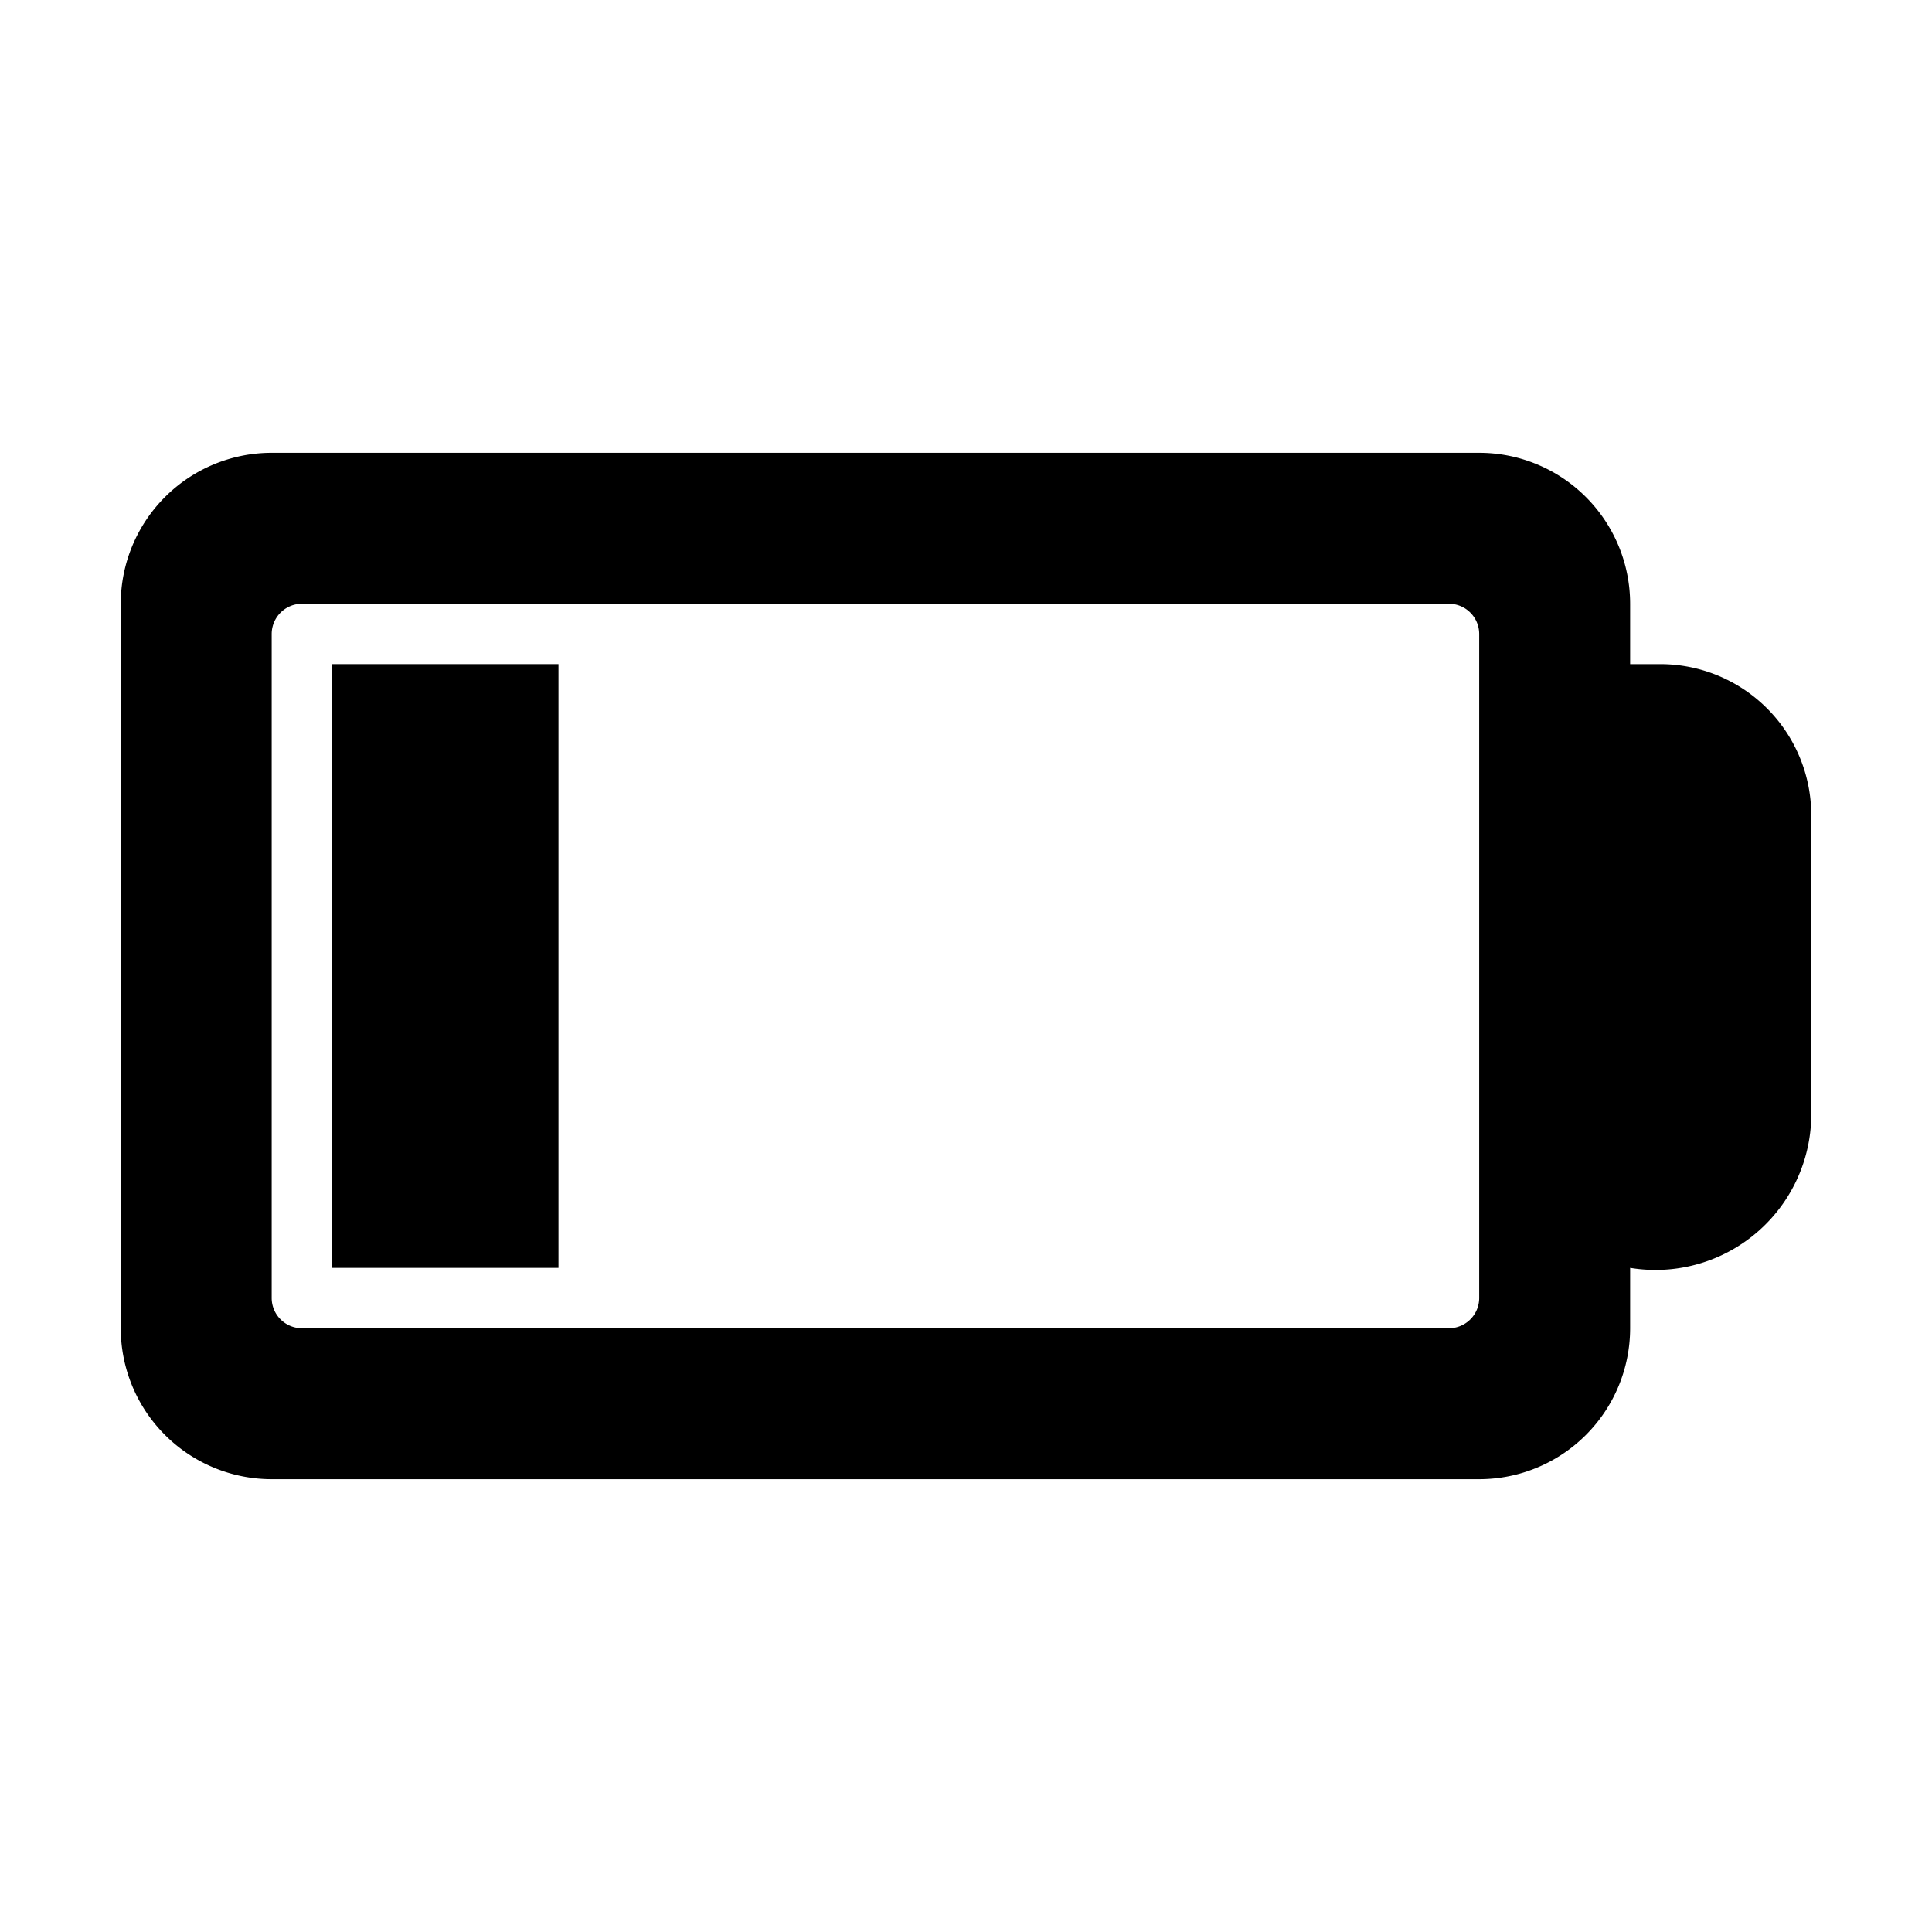
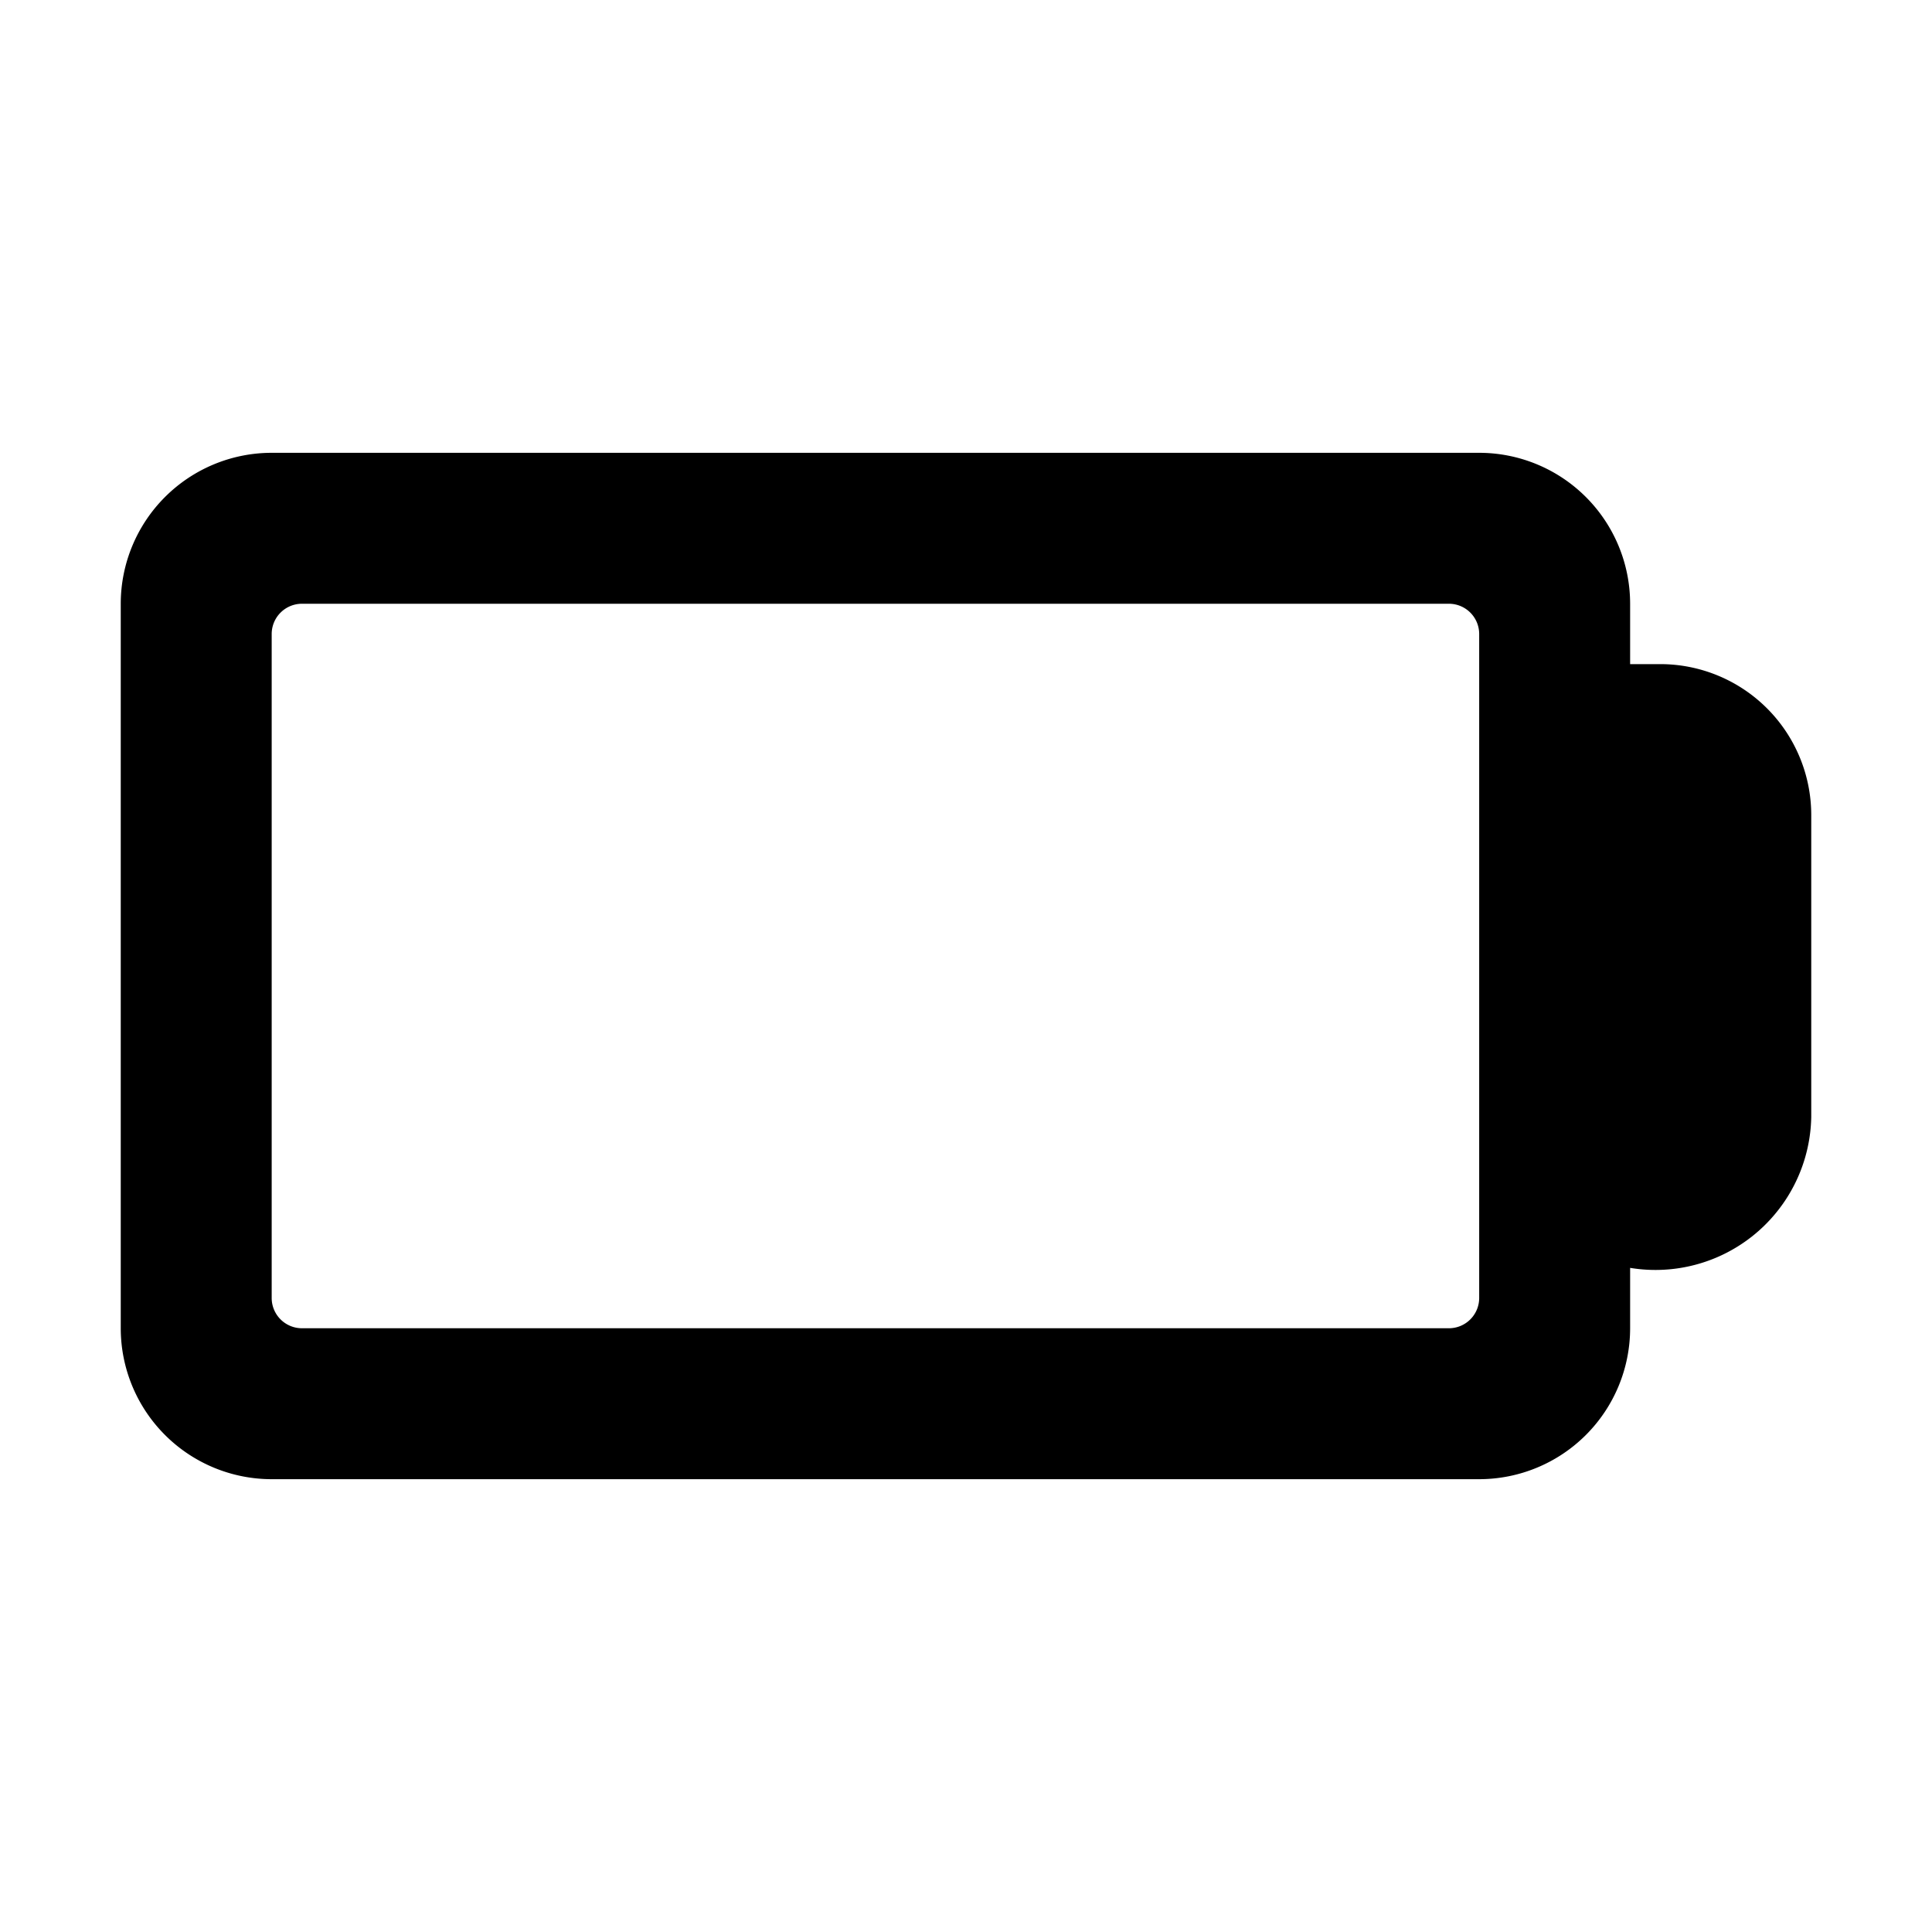
<svg xmlns="http://www.w3.org/2000/svg" id="Glyph" height="512" viewBox="0 0 64 64" width="512">
  <path d="m55 22h-1v-2a5.002 5.002 0 0 0 -5-5h-40a5.002 5.002 0 0 0 -5 5v24a5.002 5.002 0 0 0 5 5h40a5.002 5.002 0 0 0 5-5v-2a5.161 5.161 0 0 0 6-5v-10a5.002 5.002 0 0 0 -5-5zm-6 21a1.003 1.003 0 0 1 -1 1h-38a1.003 1.003 0 0 1 -1-1v-22a1.003 1.003 0 0 1 1-1h38a1.003 1.003 0 0 1 1 1z" />
-   <path d="m11 22h7.5v20h-7.5z" />
</svg>